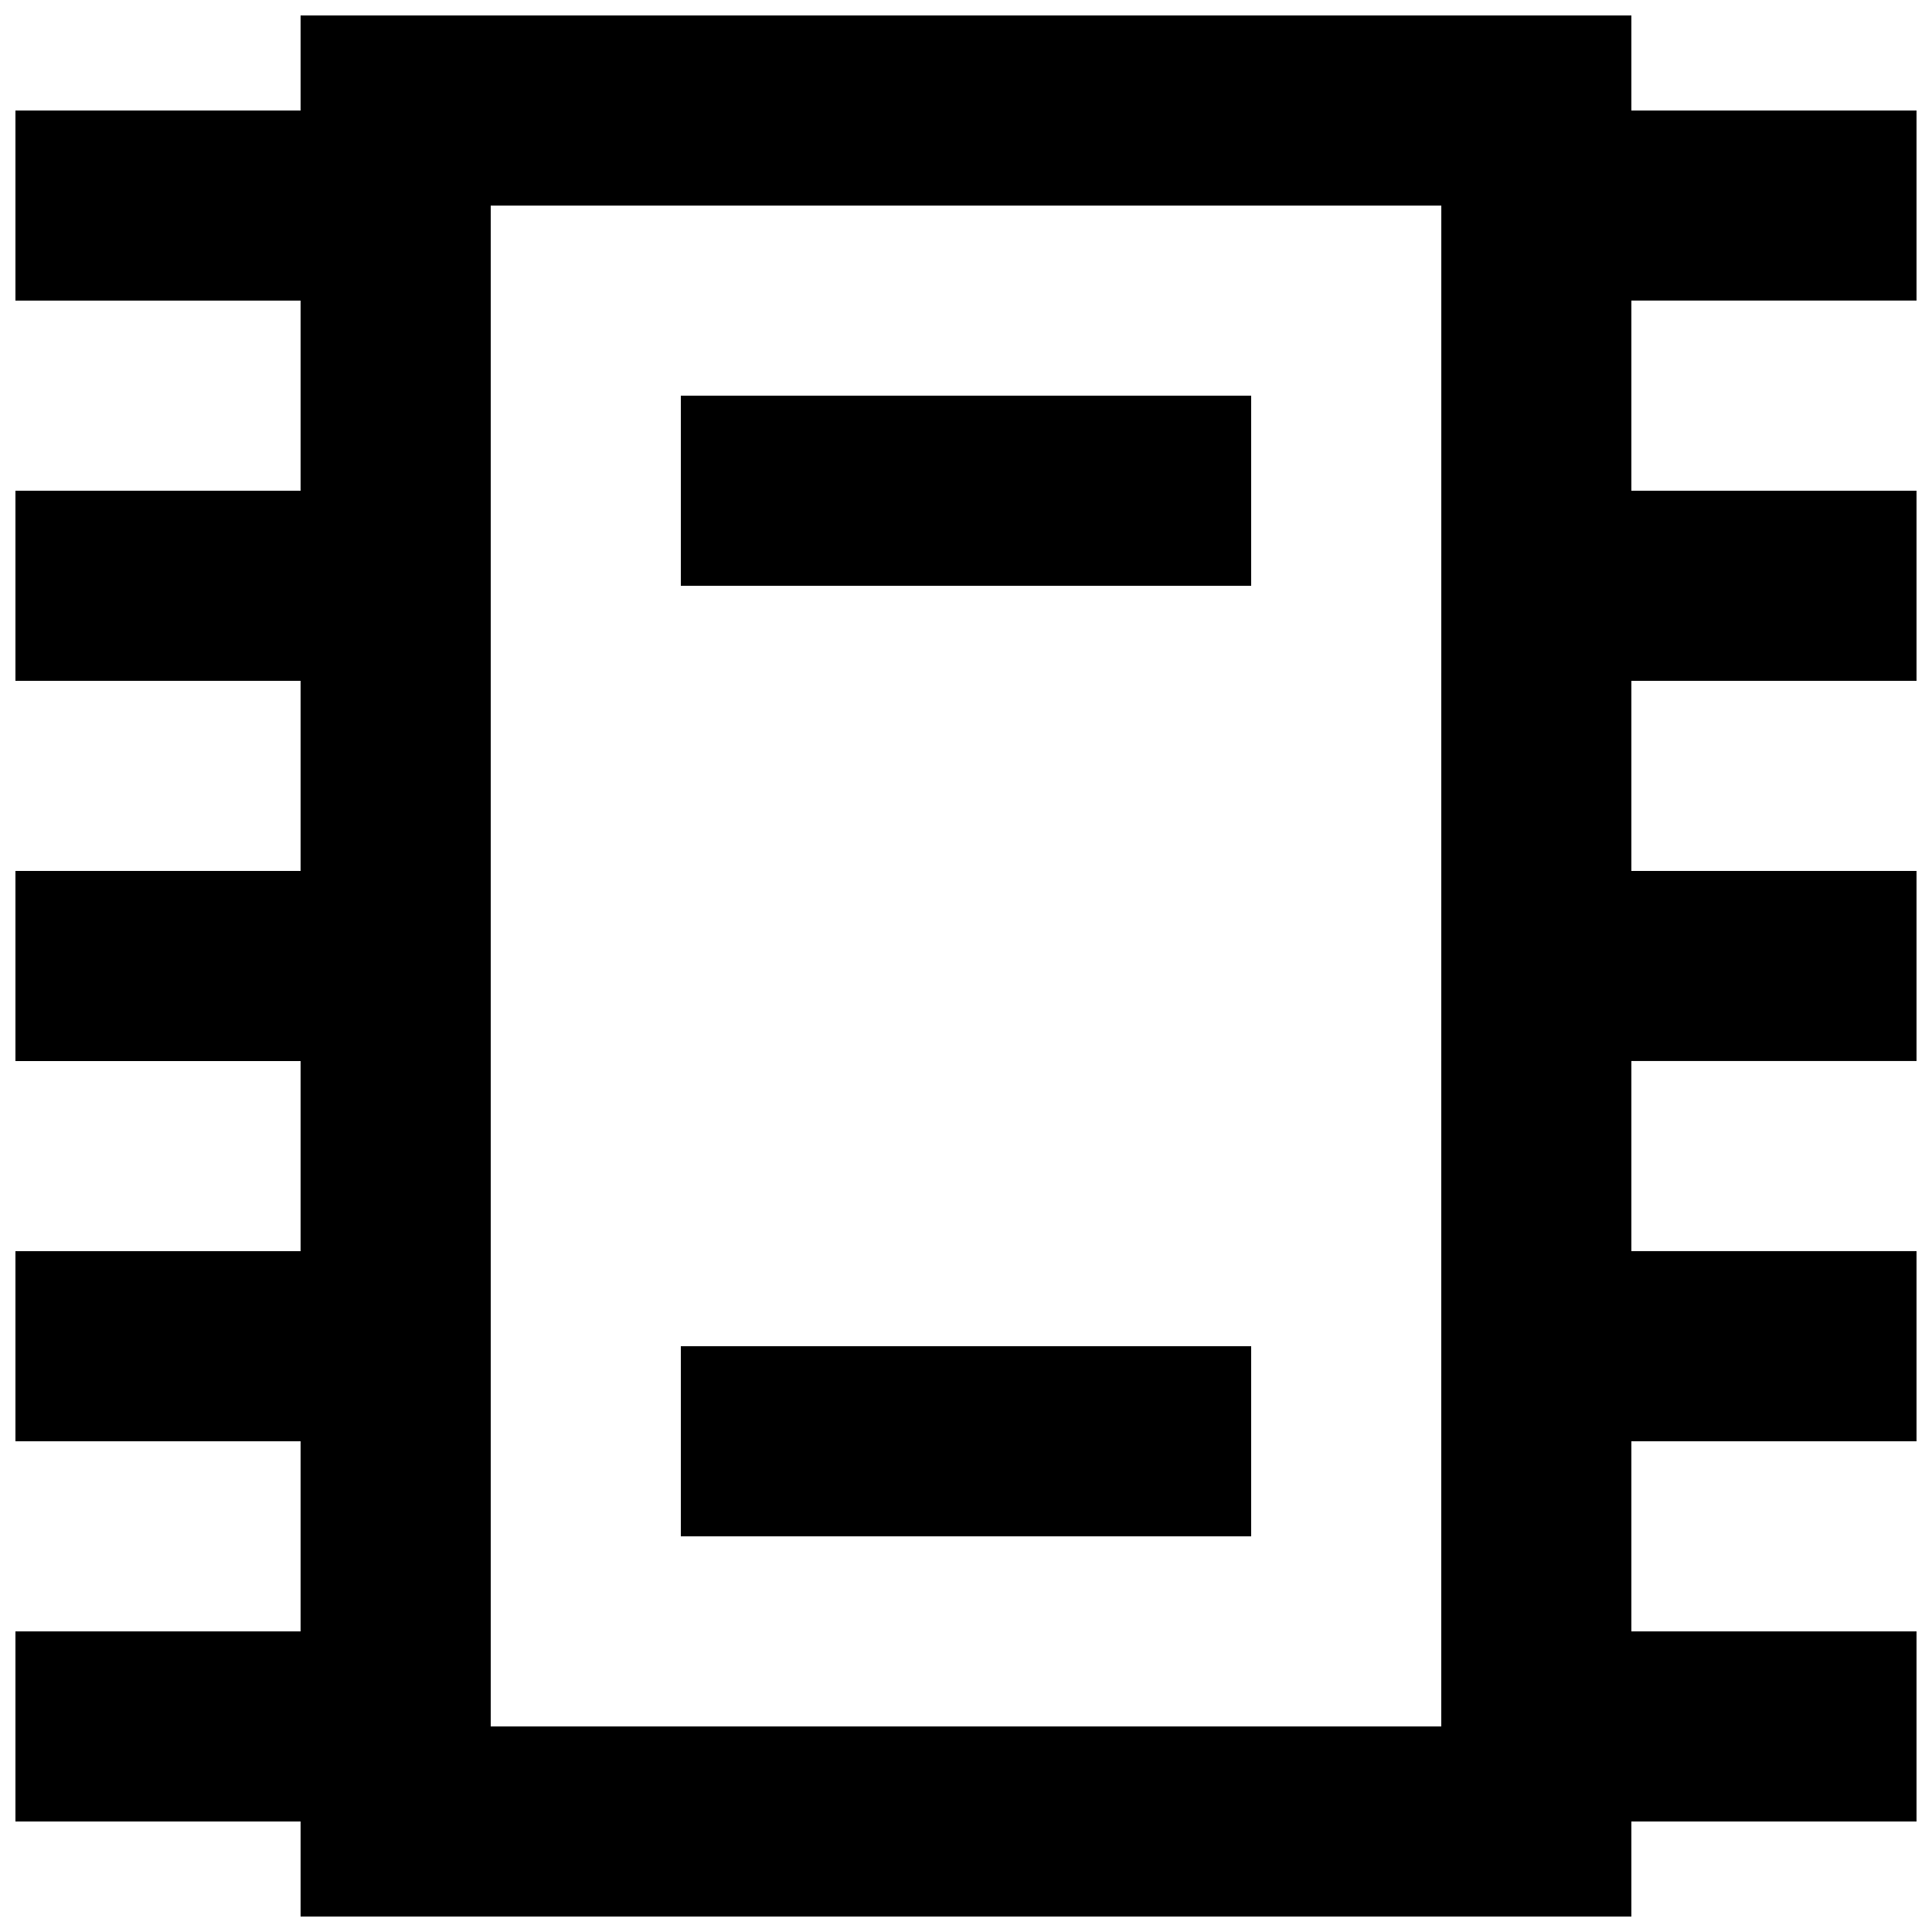
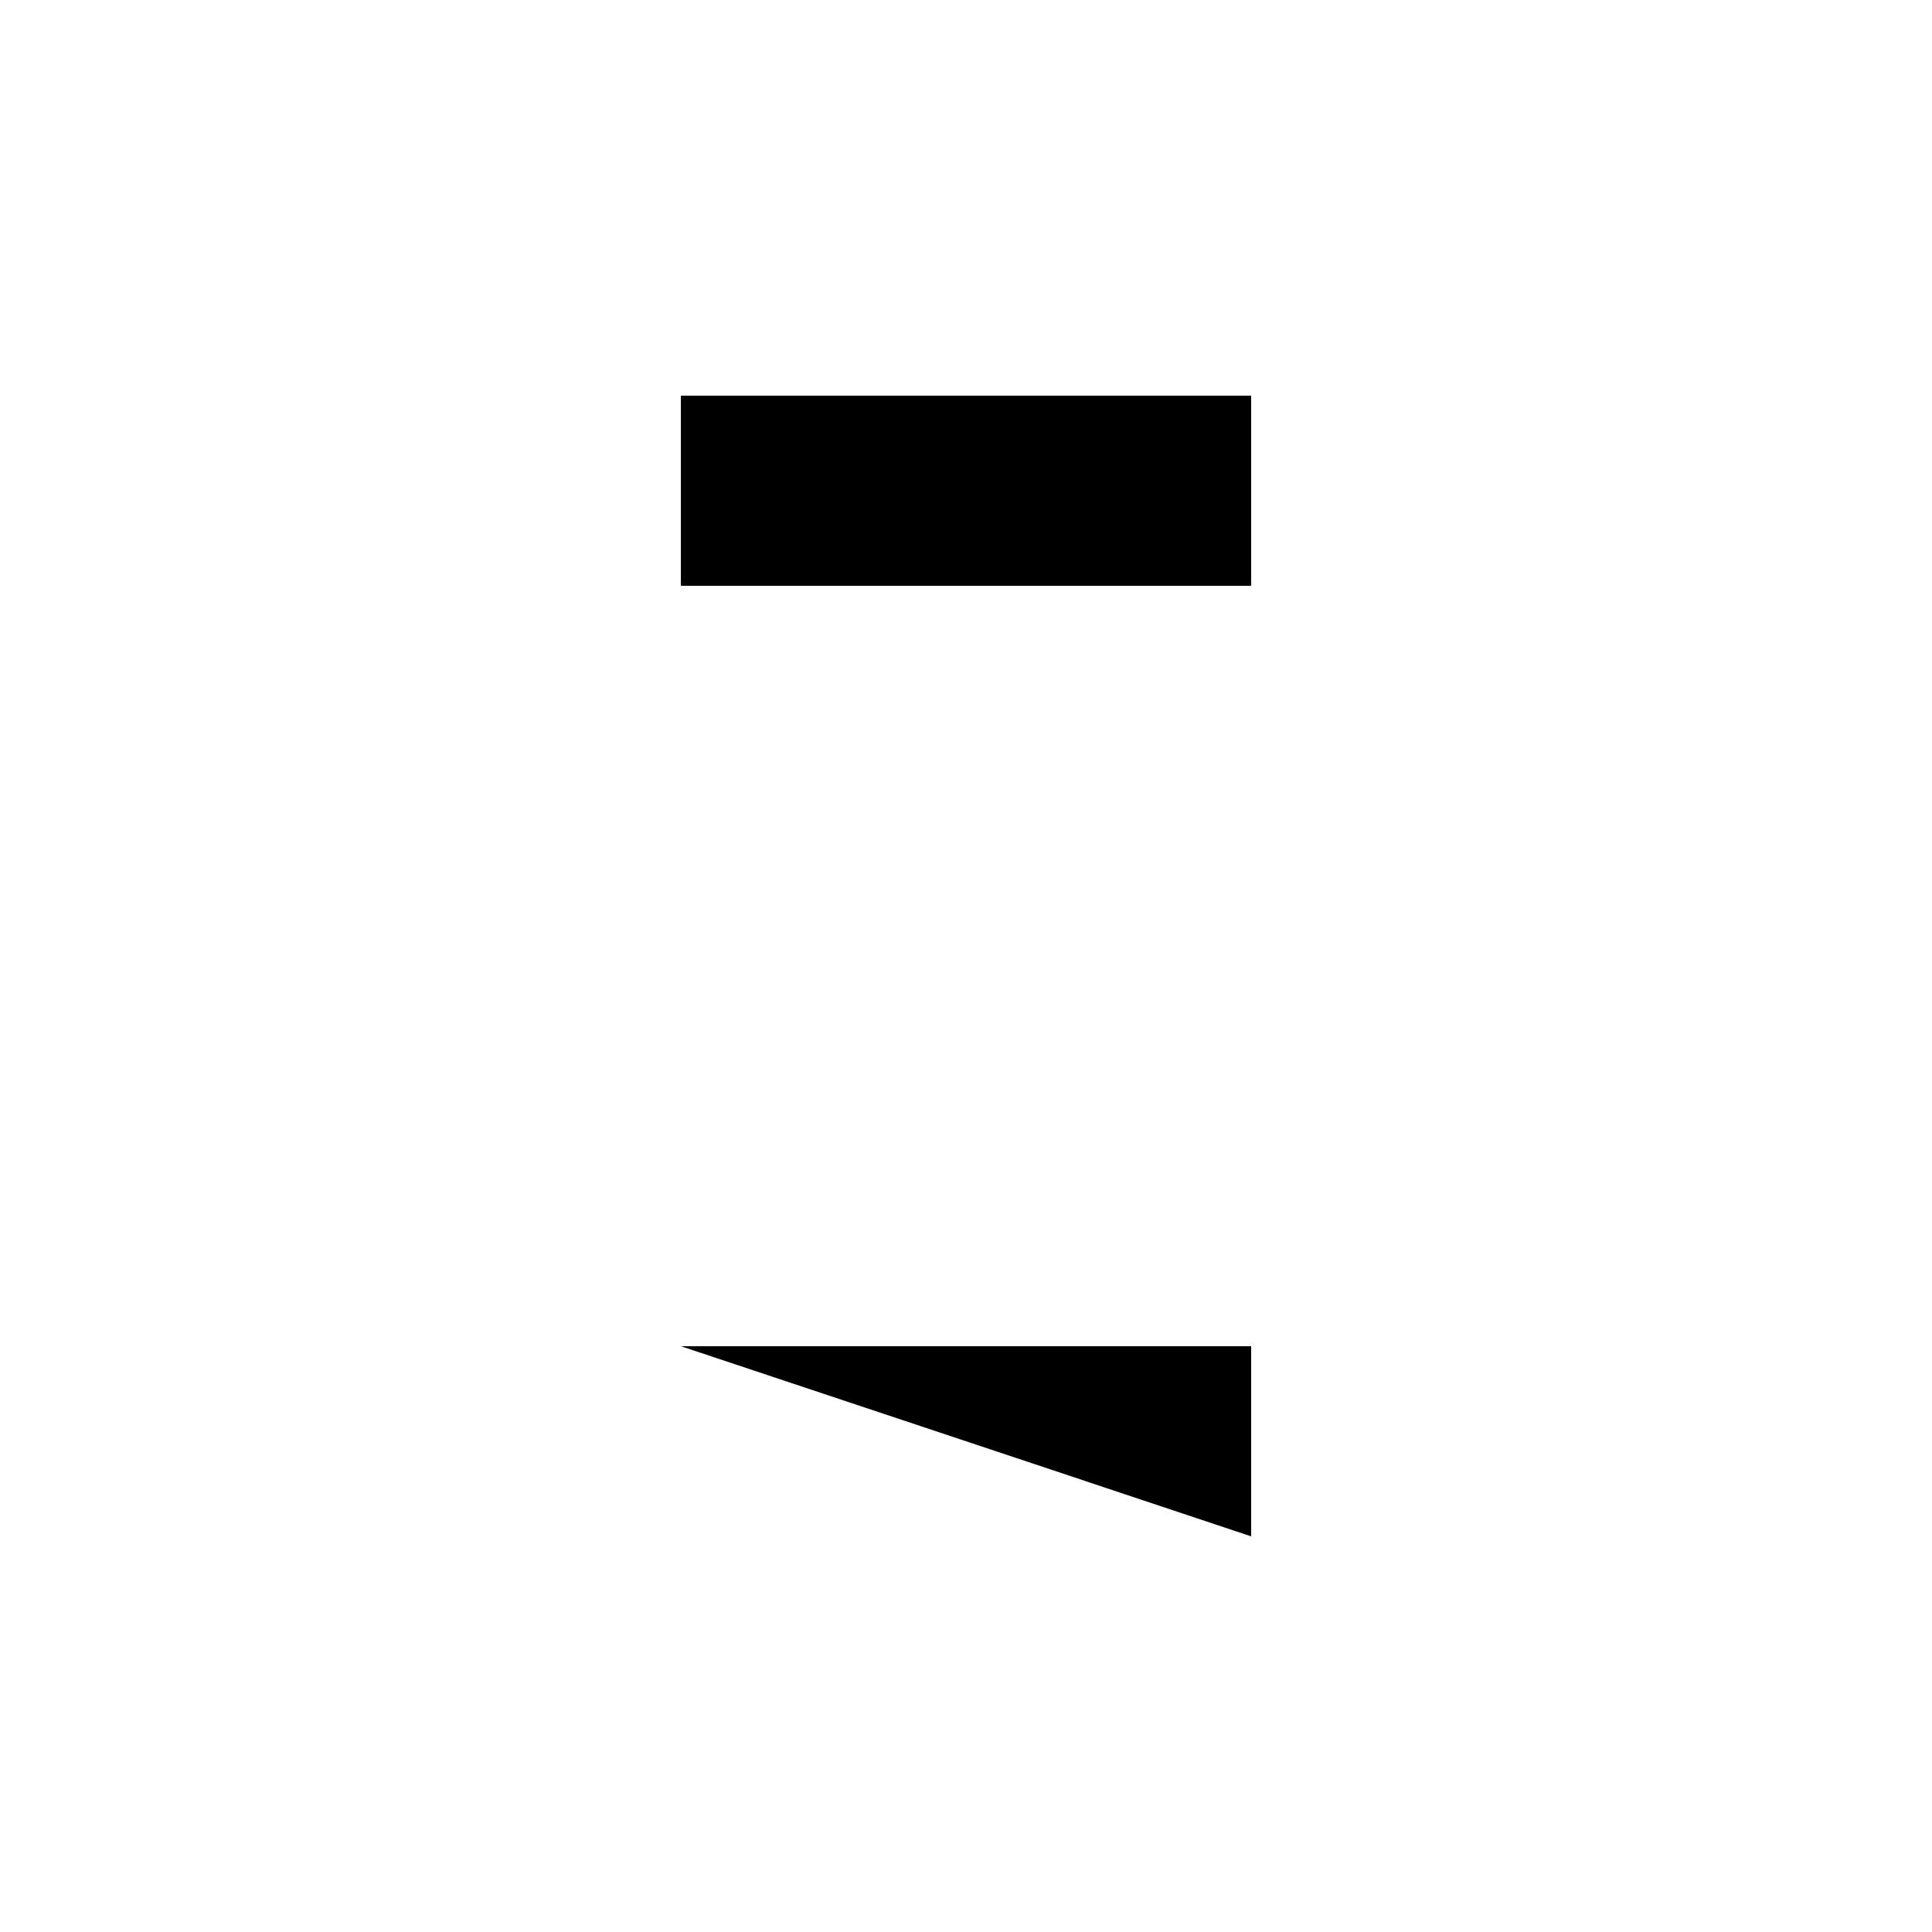
<svg xmlns="http://www.w3.org/2000/svg" width="800px" height="800px" version="1.1" viewBox="144 144 512 512">
  <defs>
    <clipPath id="a">
      <path d="m148.09 148.09h503.81v503.81h-503.81z" />
    </clipPath>
  </defs>
-   <path d="m324.43 500.76h151.14v50.383h-151.14z" />
+   <path d="m324.43 500.76h151.14v50.383z" />
  <path d="m324.43 248.86h151.14v50.383h-151.14z" />
  <g clip-path="url(#a)">
-     <path d="m651.9 223.66v-50.379h-75.57v-25.191h-352.67v25.191h-75.57v50.383h75.57v50.383l-75.57-0.004v50.383h75.57v50.383l-75.57-0.004v50.383h75.57v50.383l-75.57-0.004v50.383h75.57v50.383l-75.57-0.004v50.383h75.57v25.191h352.67v-25.191h75.57v-50.383h-75.57v-50.383h75.57v-50.383h-75.57v-50.383h75.57v-50.375h-75.57v-50.383h75.57v-50.379h-75.57v-50.383zm-125.95 377.86h-251.9v-403.05h251.91z" />
-   </g>
+     </g>
</svg>